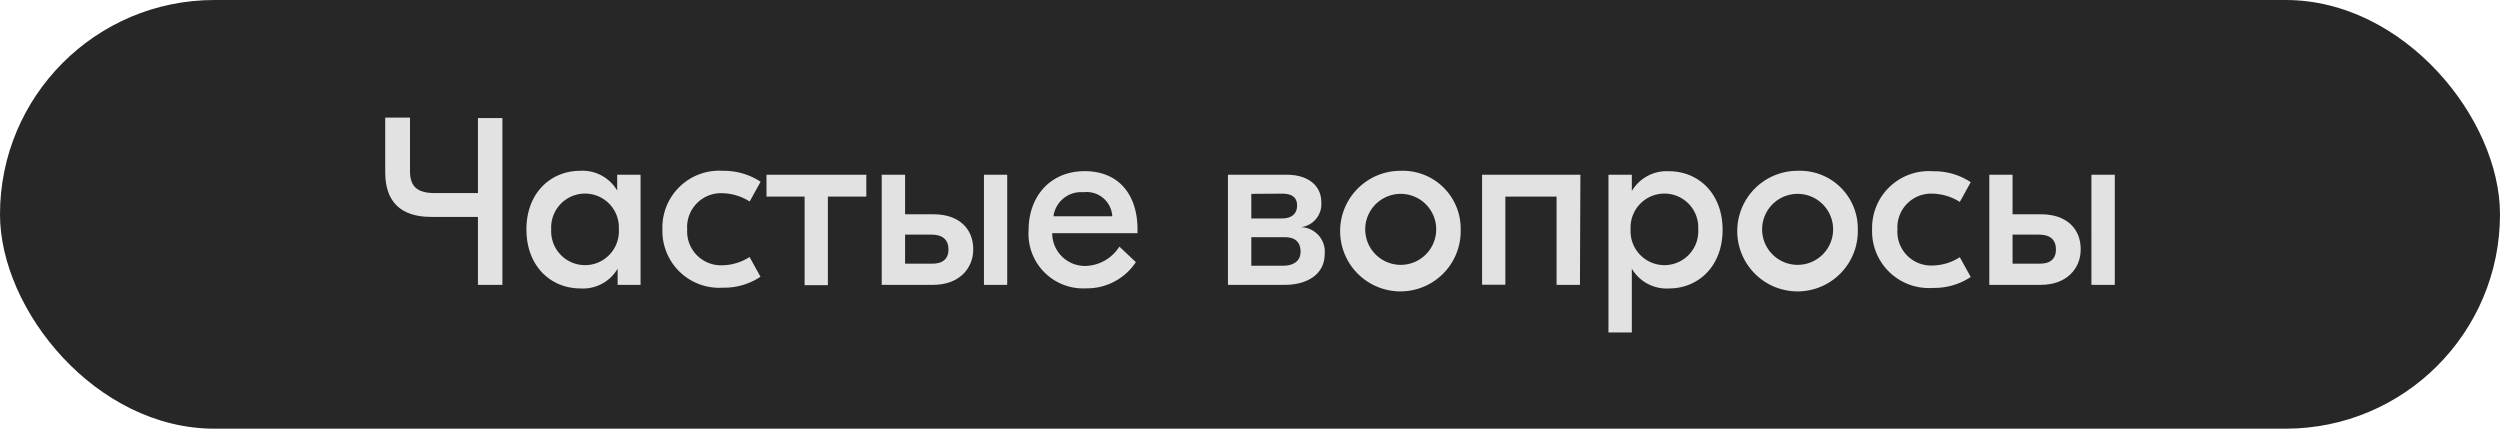
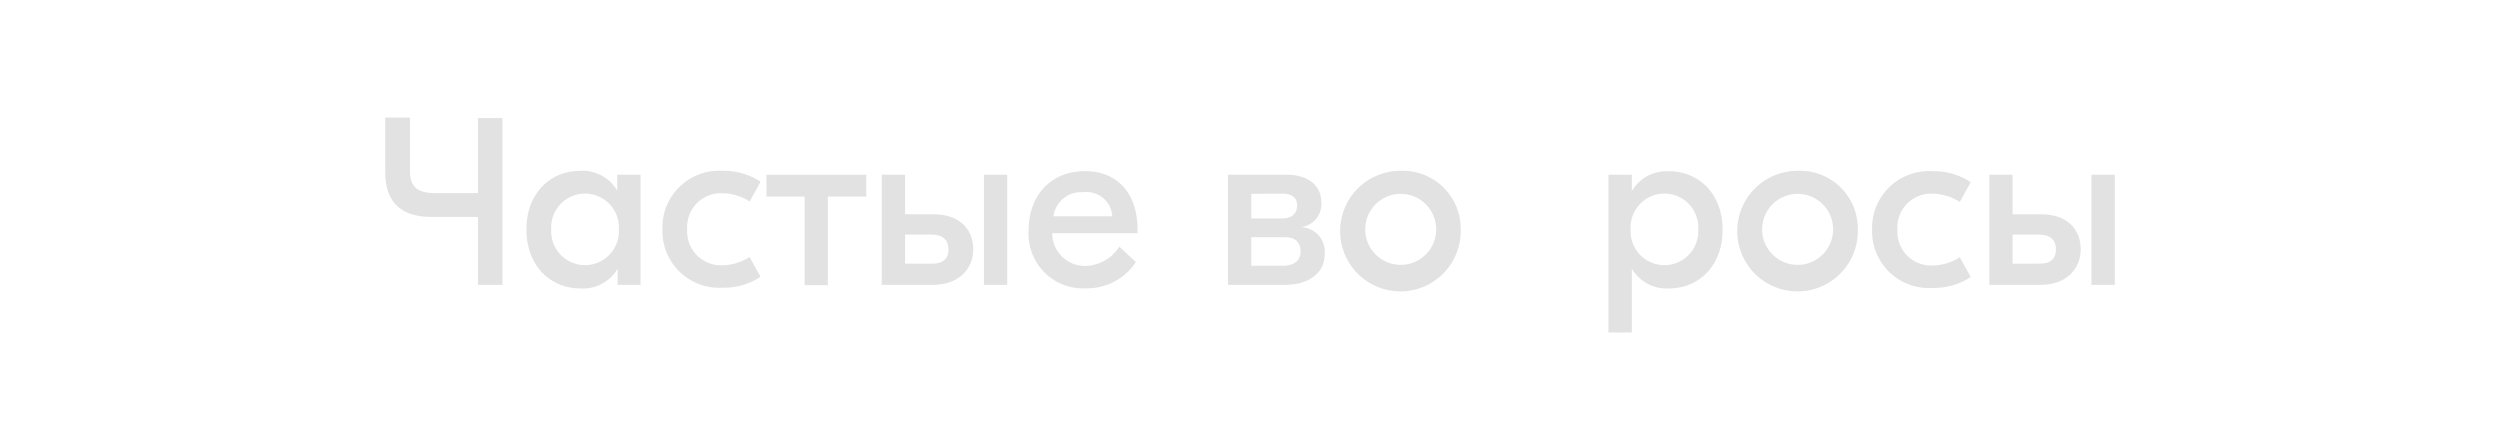
<svg xmlns="http://www.w3.org/2000/svg" viewBox="0 0 228.9 39.25">
  <defs>
    <style>.cls-1{fill:#272727;}.cls-2{fill:#e2e2e2;}</style>
  </defs>
  <g id="Слой_2" data-name="Слой 2">
-     <rect class="cls-1" width="228.9" height="39.25" rx="19.63" />
    <path class="cls-2" d="M46,10.81V26.08H43.76V19.86H39.48c-2.75,0-4.21-1.35-4.21-4.09v-5h2.27v4.91c0,1.4.66,2,2.29,2h3.93V10.81Z" />
    <path class="cls-2" d="M48.2,21c0-3.36,2.25-5.36,4.91-5.36a3.67,3.67,0,0,1,3.4,1.81h0V16h2.14V26.08H56.55V24.6h0a3.67,3.67,0,0,1-3.4,1.81C50.45,26.41,48.2,24.4,48.2,21Zm8.46,0a3.1,3.1,0,1,0-6.19,0,3.1,3.1,0,1,0,6.19,0Z" />
    <path class="cls-2" d="M60.65,21a5.2,5.2,0,0,1,5.54-5.36,6.11,6.11,0,0,1,3.45,1l-1,1.81a4.84,4.84,0,0,0-2.5-.76A3.1,3.1,0,0,0,62.92,21a3.1,3.1,0,0,0,3.21,3.29,4.75,4.75,0,0,0,2.5-.76l1,1.81a6,6,0,0,1-3.45,1A5.2,5.2,0,0,1,60.65,21Z" />
    <path class="cls-2" d="M79.32,18H75.8v8.11H73.67V18H70.18V16h9.14Z" />
    <path class="cls-2" d="M89.11,22.83c0,1.81-1.36,3.25-3.65,3.25H80.73V16h2.14v3.62h2.62C87.75,19.62,89.11,20.89,89.11,22.83Zm-2.27,0c0-.91-.57-1.35-1.57-1.35h-2.4v2.66h2.4C86.27,24.18,86.84,23.72,86.84,22.87ZM92.22,16V26.08H90.09V16Z" />
    <path class="cls-2" d="M104.15,21v.35H96.34a3,3,0,0,0,3.06,3,3.79,3.79,0,0,0,3.09-1.77L104,24a5.36,5.36,0,0,1-4.56,2.4,5,5,0,0,1-5.26-5.35c0-3,1.92-5.38,5.15-5.38C102.41,15.68,104.15,17.79,104.15,21Zm-7.7-1.2h5.39a2.35,2.35,0,0,0-2.64-2.2A2.55,2.55,0,0,0,96.45,19.84Z" />
    <path class="cls-2" d="M121.29,23.24c0,2-1.79,2.84-3.62,2.84h-5.24V16h5.41c1.81,0,3.14.9,3.14,2.53a2.13,2.13,0,0,1-1.87,2.27v0A2.24,2.24,0,0,1,121.29,23.24Zm-6.72-5.49V20h2.81c.85,0,1.38-.4,1.38-1.18s-.5-1.09-1.4-1.09Zm4.51,5.3c0-.92-.54-1.33-1.41-1.33h-3.1v2.61h2.9C118.43,24.33,119.08,23.9,119.08,23.05Z" />
    <path class="cls-2" d="M133.74,21a5.52,5.52,0,1,1-5.52-5.36A5.3,5.3,0,0,1,133.74,21ZM125,21a3.25,3.25,0,1,0,6.5,0,3.25,3.25,0,1,0-6.5,0Z" />
-     <path class="cls-2" d="M144.66,26.08h-2.14V18h-4.69v8.07H135.7V16h9Z" />
    <path class="cls-2" d="M147.27,16h2.14v1.49h0a3.7,3.7,0,0,1,3.41-1.81c2.66,0,4.9,2,4.9,5.36s-2.24,5.37-4.9,5.37a3.7,3.7,0,0,1-3.41-1.81h0v5.84h-2.14Zm8.22,5a3.1,3.1,0,1,0-6.19,0,3.1,3.1,0,1,0,6.19,0Z" />
    <path class="cls-2" d="M170.1,21a5.52,5.52,0,1,1-5.51-5.36A5.29,5.29,0,0,1,170.1,21Zm-8.76,0a3.25,3.25,0,1,0,6.5,0,3.25,3.25,0,1,0-6.5,0Z" />
    <path class="cls-2" d="M171.41,21A5.2,5.2,0,0,1,177,15.68a6.05,6.05,0,0,1,3.44,1l-1,1.81a4.85,4.85,0,0,0-2.51-.76,3.09,3.09,0,0,0-3.2,3.29,3.09,3.09,0,0,0,3.2,3.29,4.76,4.76,0,0,0,2.51-.76l1,1.81a6,6,0,0,1-3.44,1A5.2,5.2,0,0,1,171.41,21Z" />
    <path class="cls-2" d="M190.51,22.83c0,1.81-1.35,3.25-3.64,3.25h-4.73V16h2.13v3.62h2.62C189.16,19.62,190.51,20.89,190.51,22.83Zm-2.27,0c0-.91-.56-1.35-1.57-1.35h-2.4v2.66h2.4C187.68,24.18,188.24,23.72,188.24,22.87ZM193.63,16V26.08h-2.14V16Z" />
  </g>
</svg>